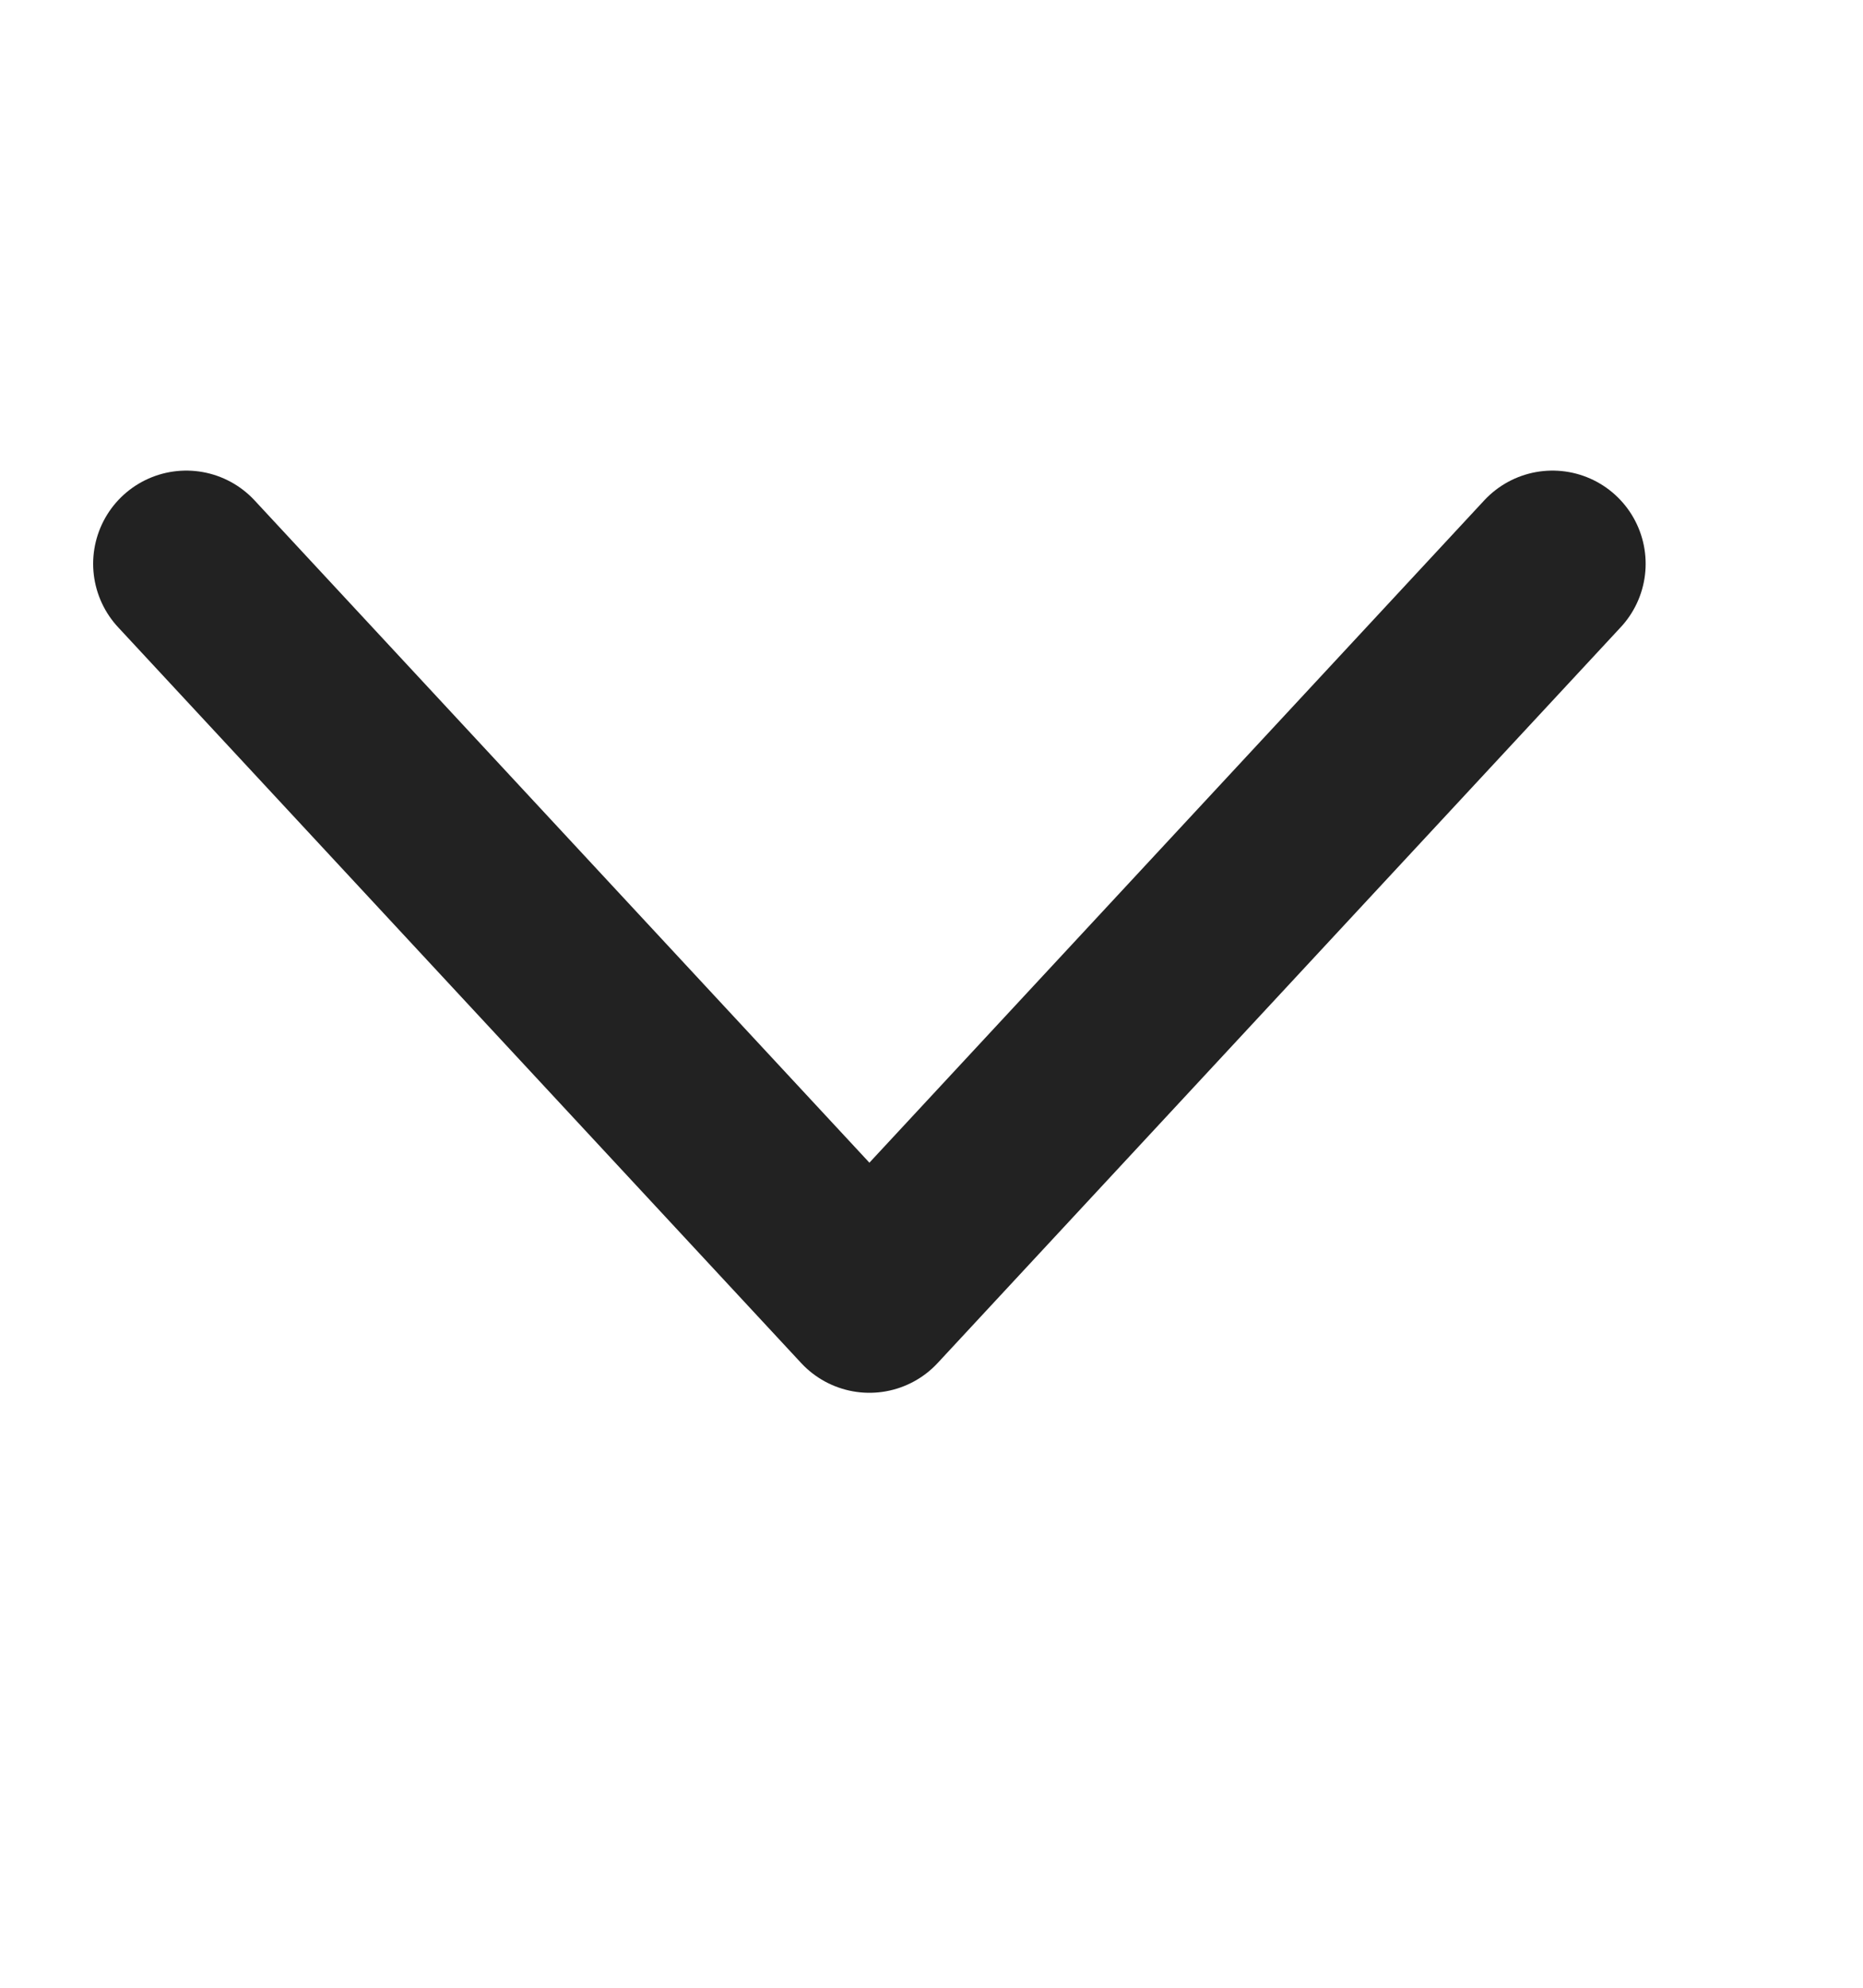
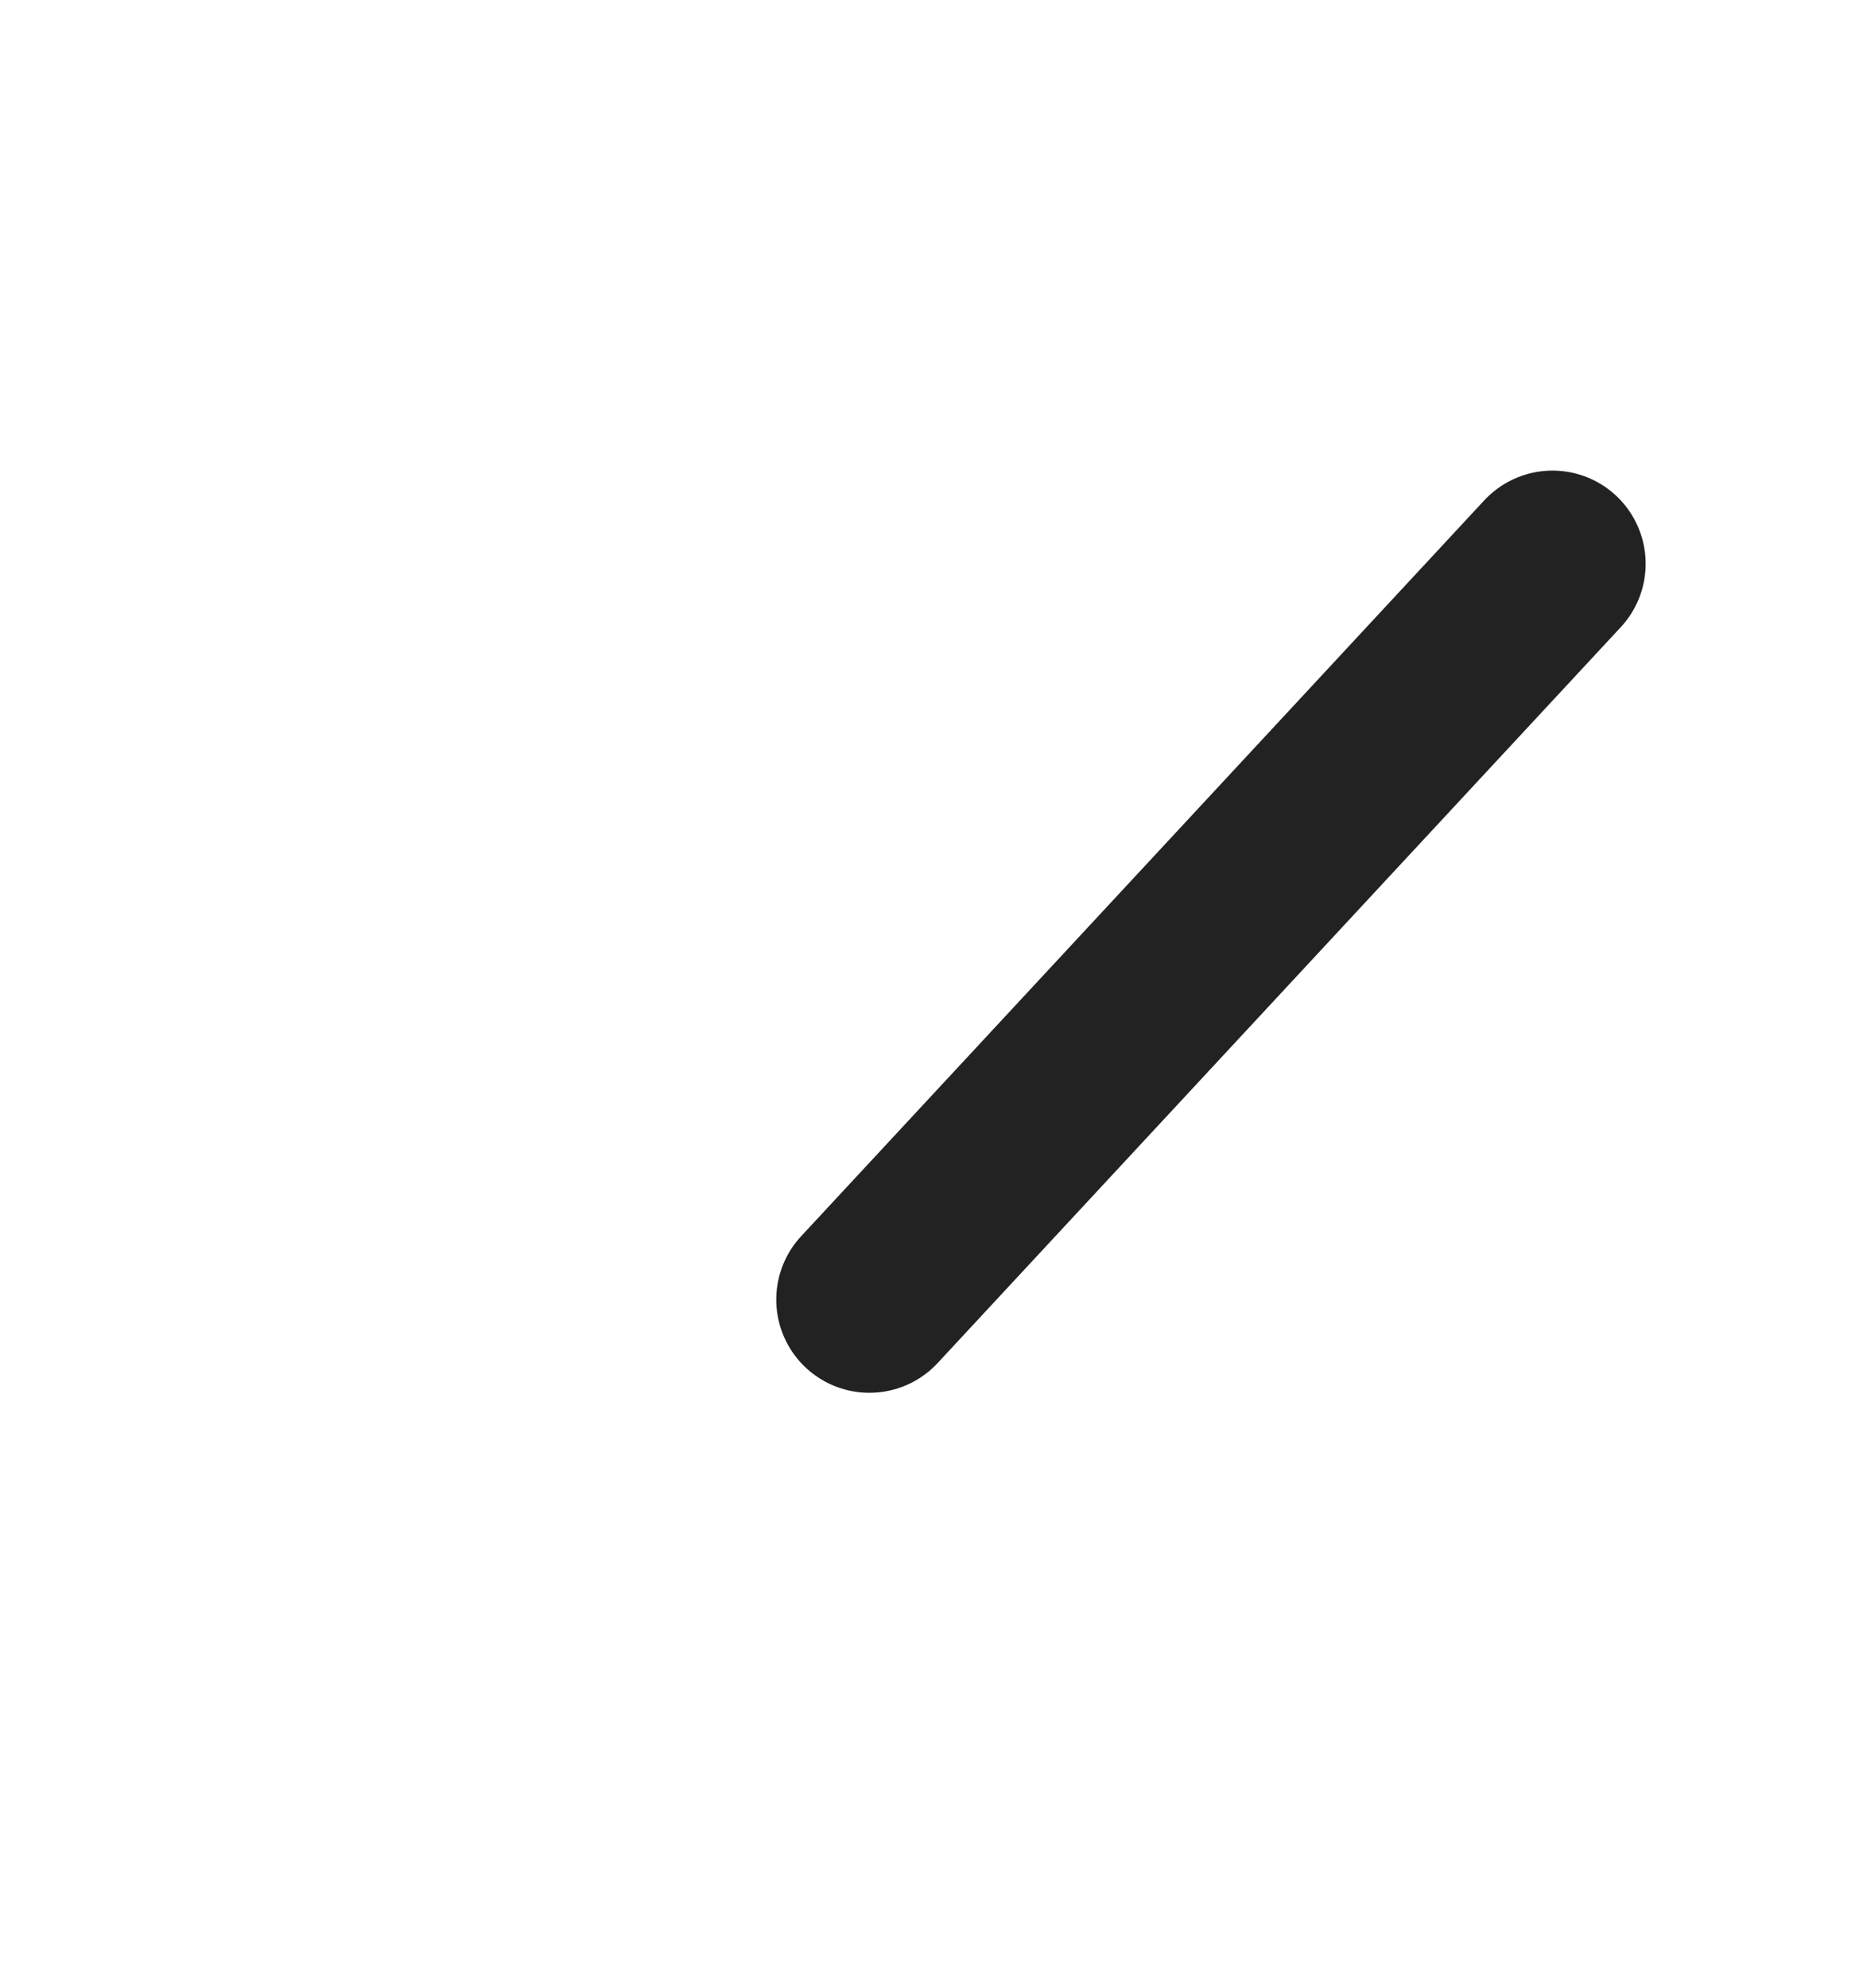
<svg xmlns="http://www.w3.org/2000/svg" width="15" height="16" viewBox="0 0 15 16" fill="none">
-   <path d="M12.5 4.538L7 10.461L1.5 4.538" stroke="#222222" stroke-width="1.5" stroke-linecap="round" stroke-linejoin="round" />
+   <path d="M12.5 4.538L7 10.461" stroke="#222222" stroke-width="1.5" stroke-linecap="round" stroke-linejoin="round" />
</svg>